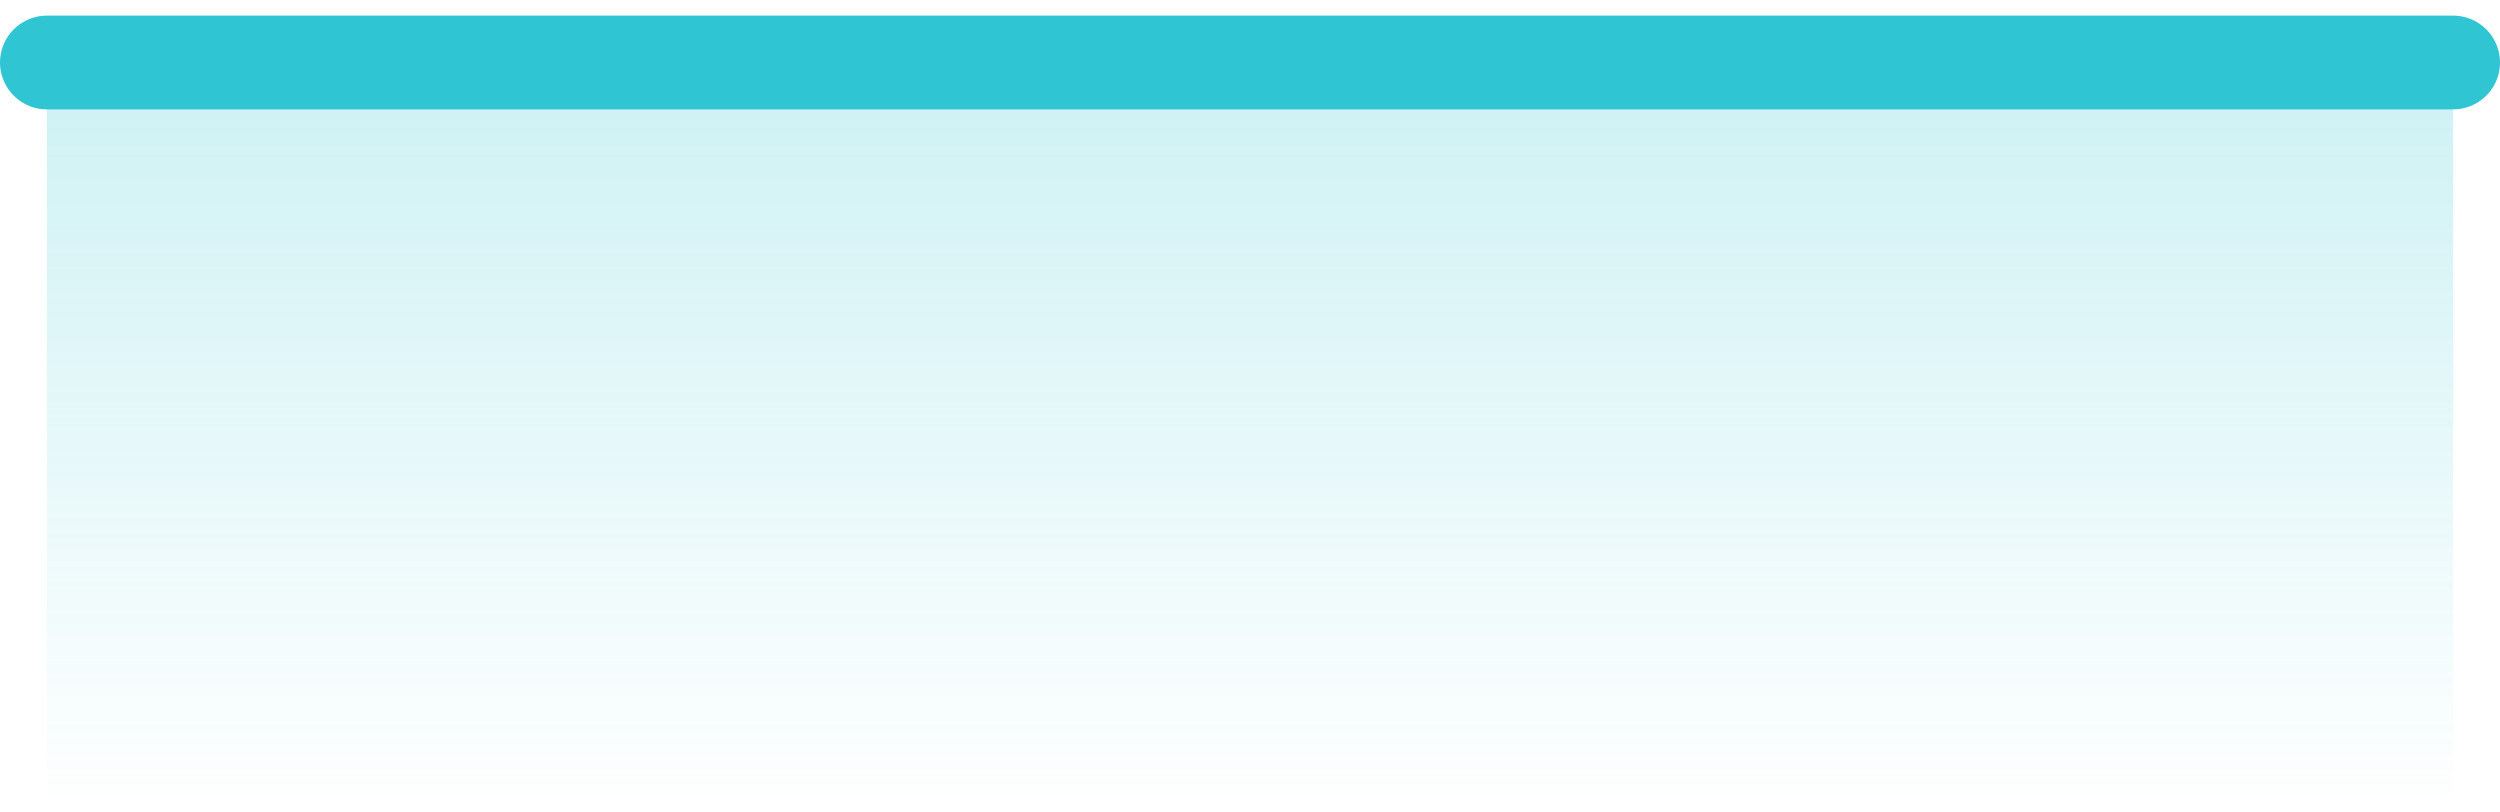
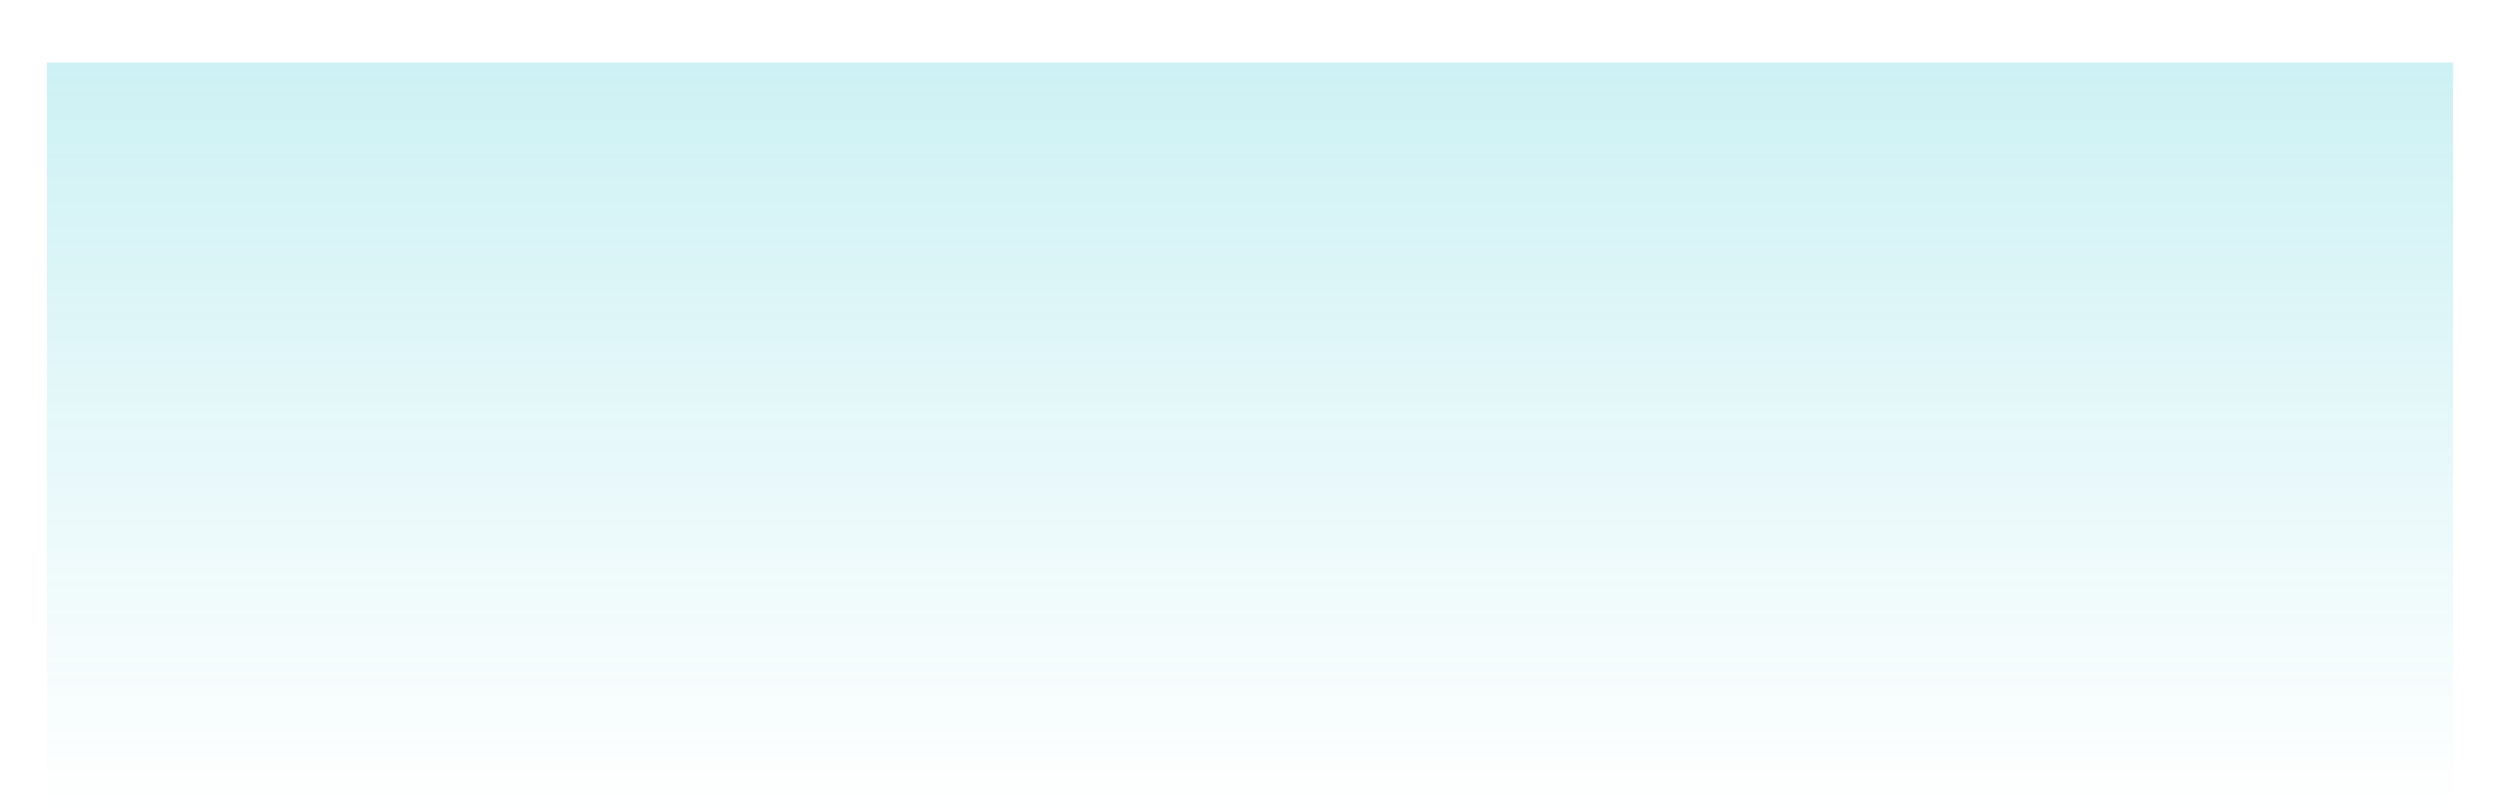
<svg xmlns="http://www.w3.org/2000/svg" width="80" height="26" viewBox="0 0 80 26" fill="none">
  <path d="M1.5 2H78.5V26H1.5V2Z" fill="url(#paint0_linear_4943_257)" />
-   <path d="M1.5 2H78.5" stroke="#30C5D2" stroke-width="3" stroke-linecap="round" />
  <defs>
    <linearGradient id="paint0_linear_4943_257" x1="40" y1="2" x2="40" y2="26" gradientUnits="userSpaceOnUse">
      <stop stop-color="#30C5D2" stop-opacity="0.24" />
      <stop offset="1" stop-color="#30C5D2" stop-opacity="0" />
    </linearGradient>
  </defs>
</svg>